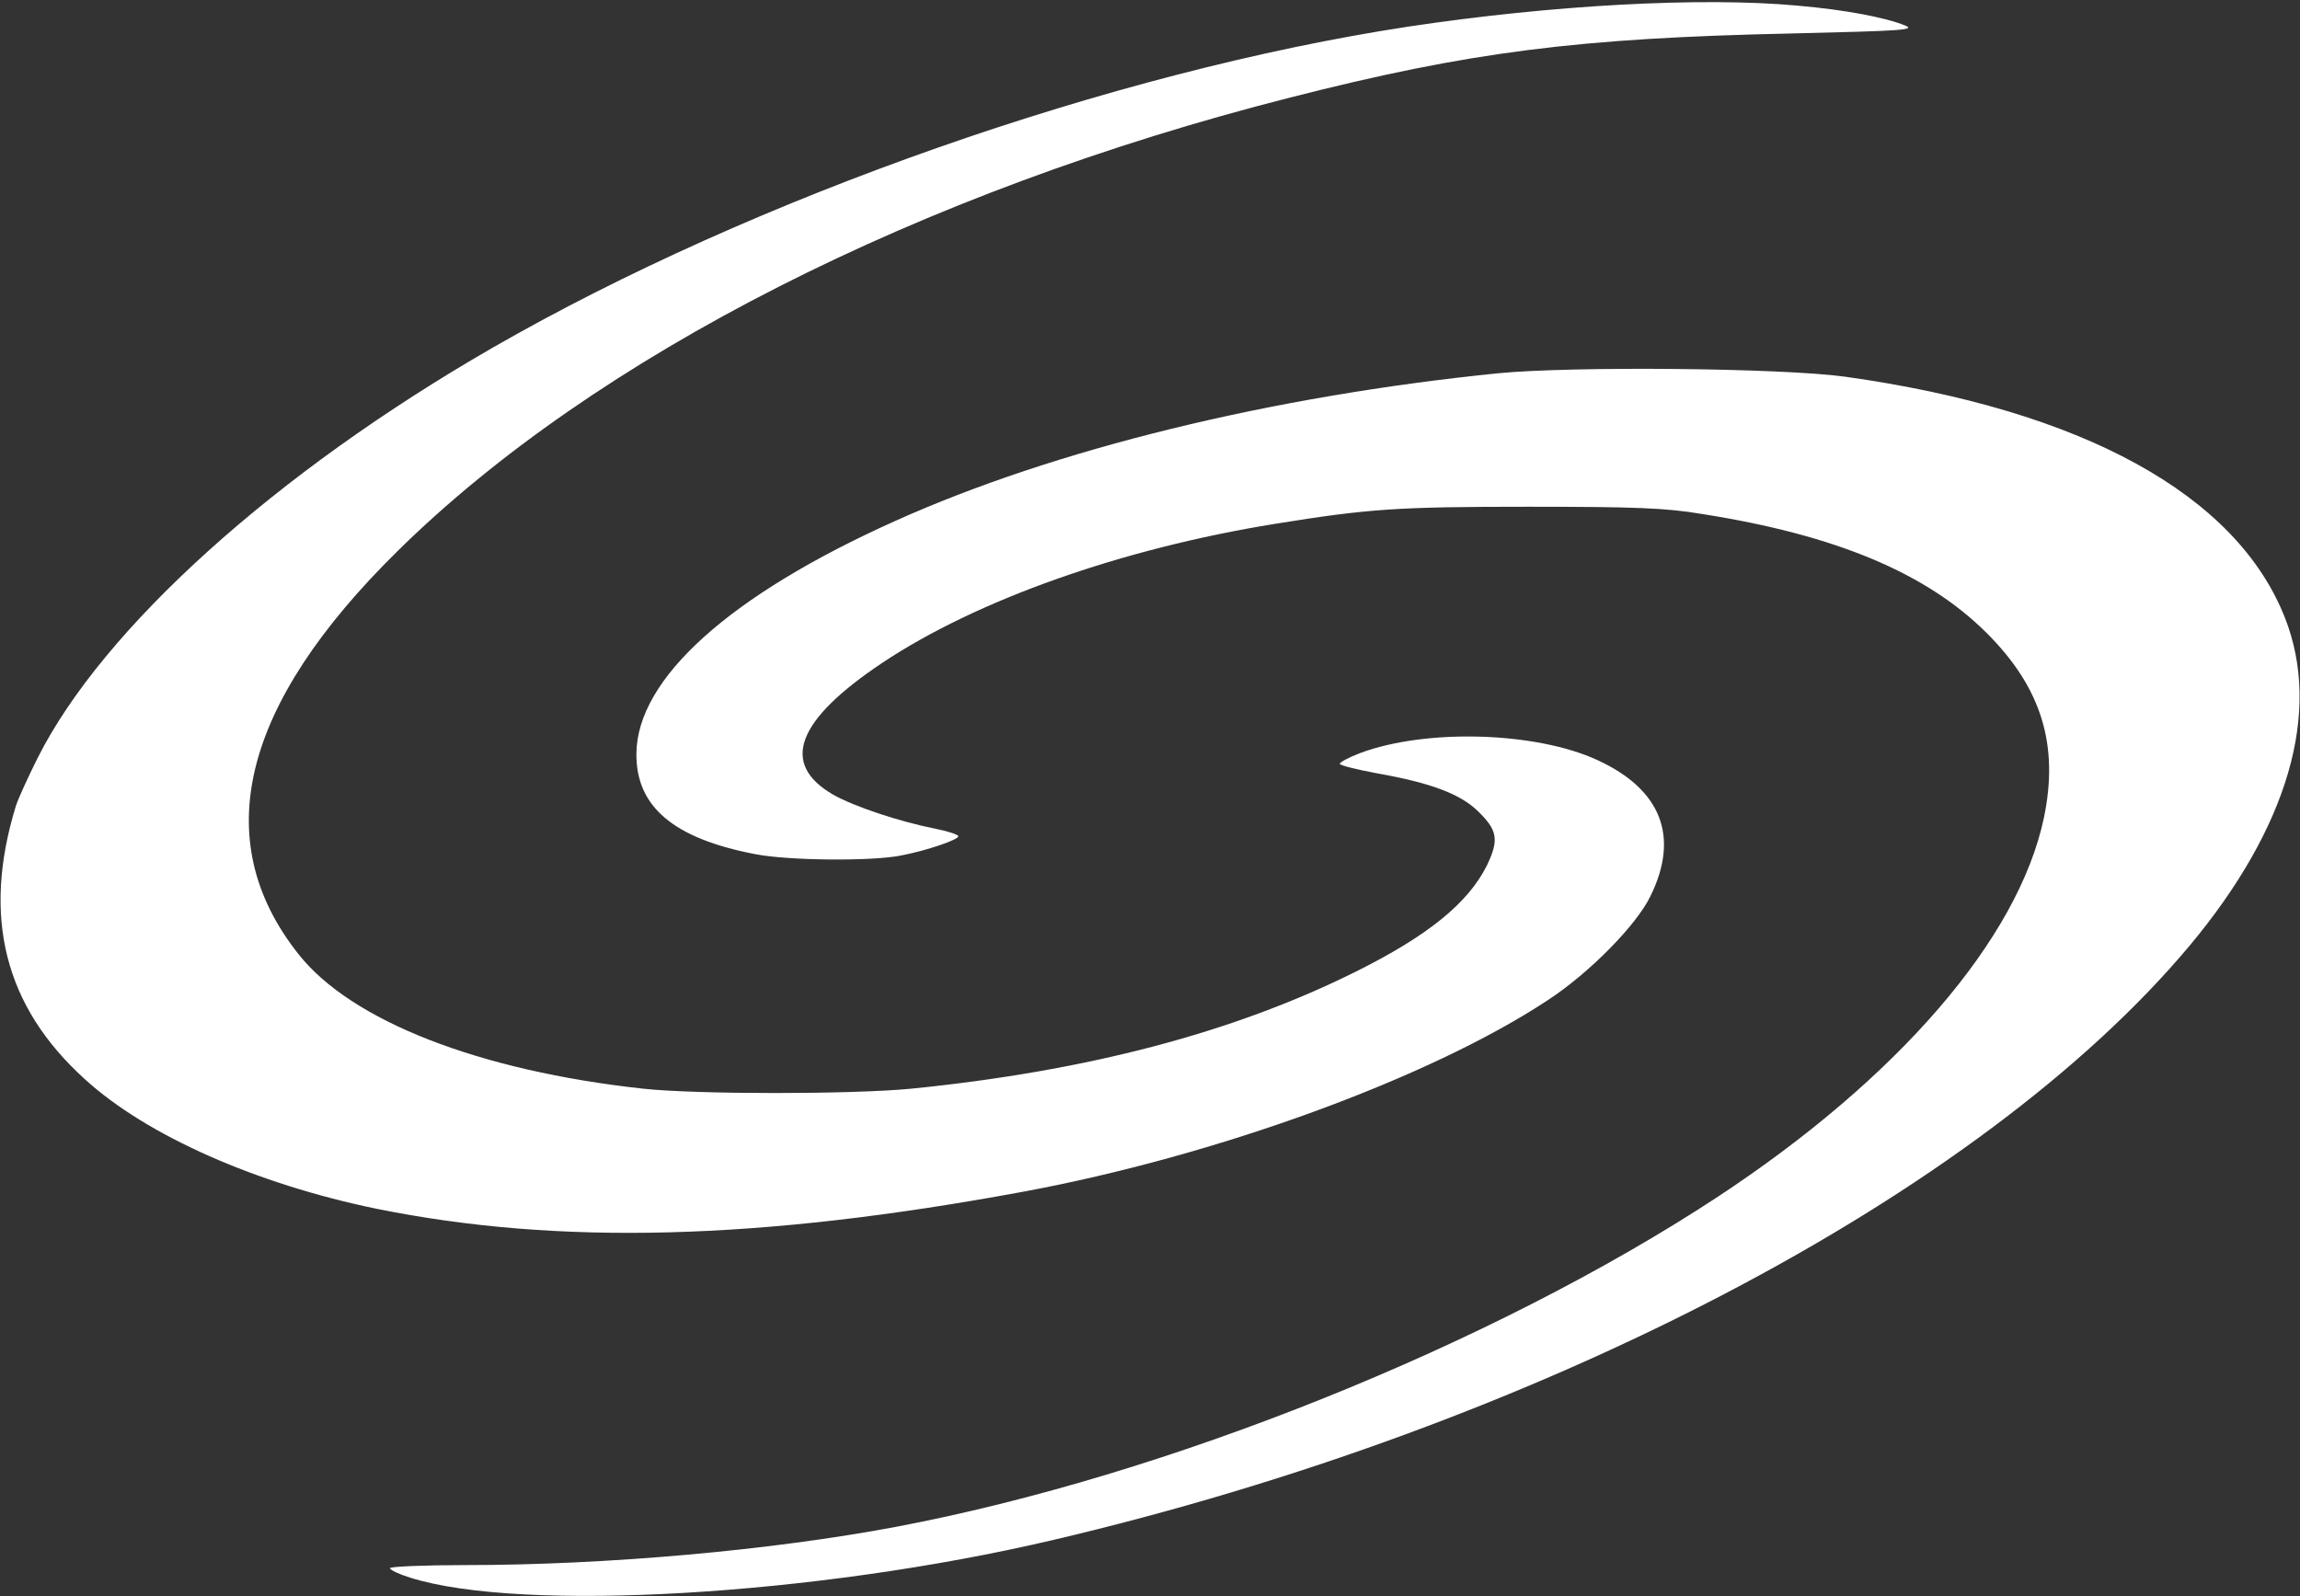
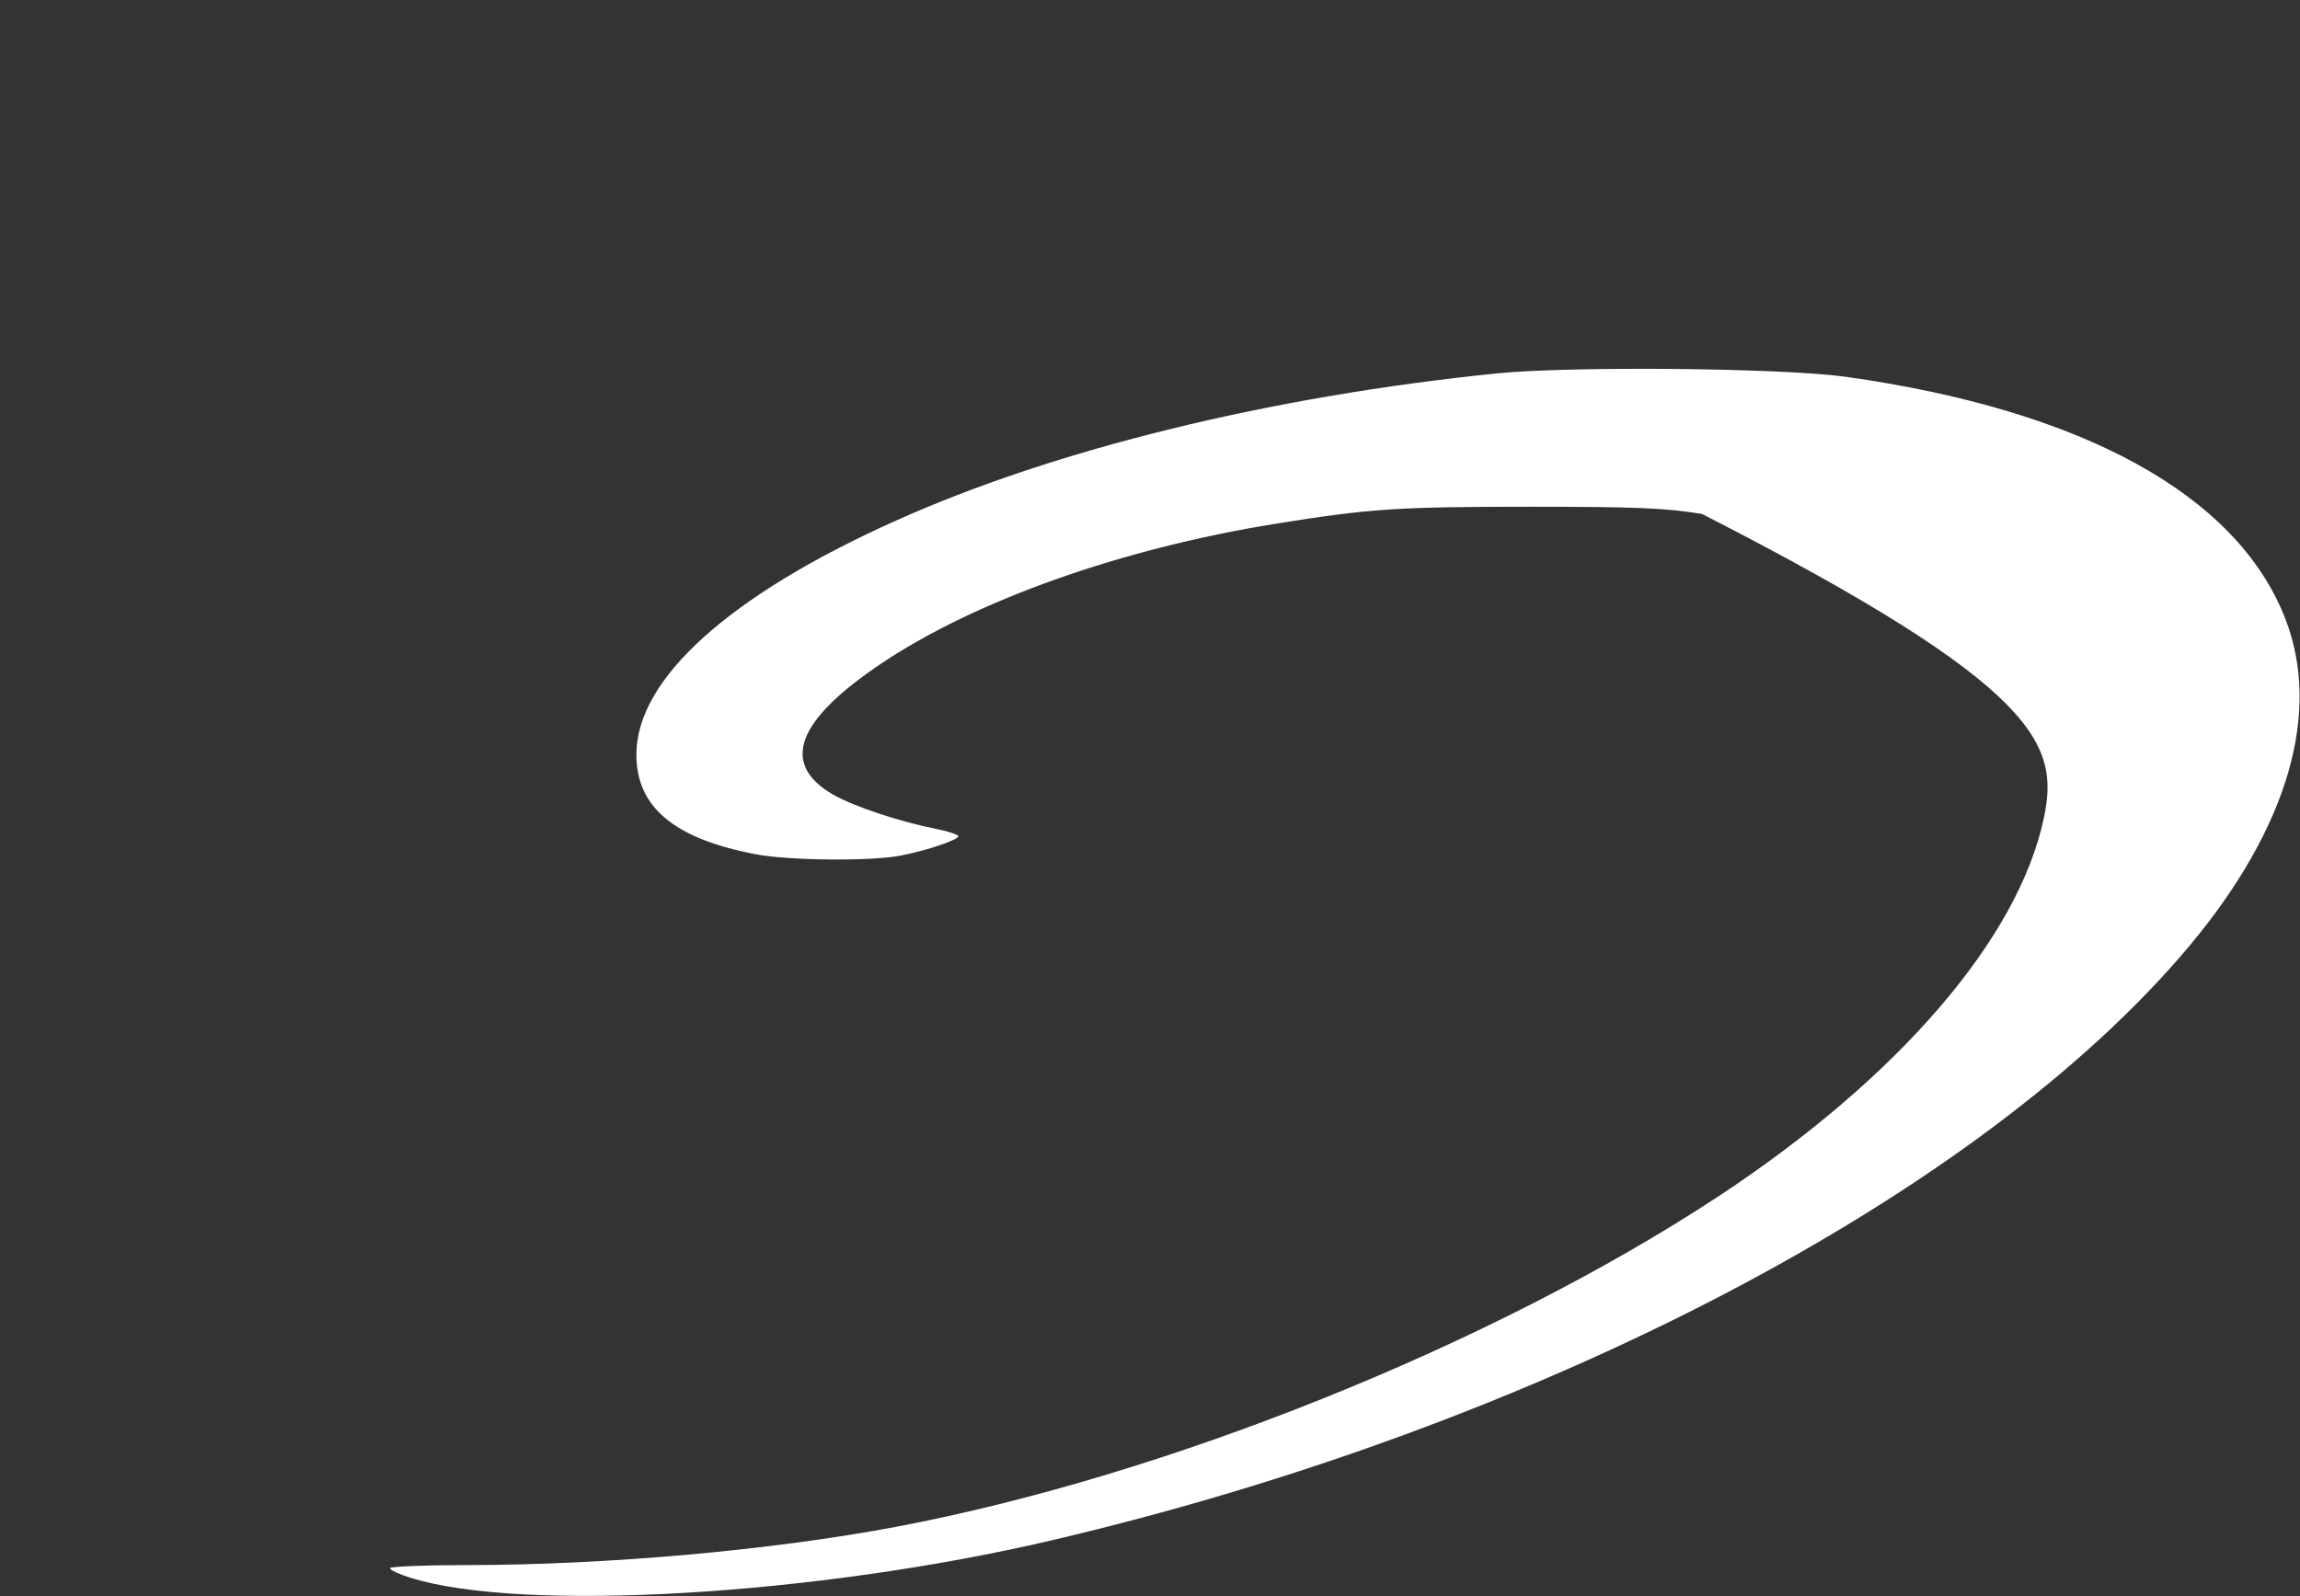
<svg xmlns="http://www.w3.org/2000/svg" width="804" height="558" viewBox="0 0 804 558" fill="none">
  <rect x="0" y="0" width="804" height="558" fill="#333333" stroke="none" />
-   <path d="M665.933 8.9C659 6.1 645.133 3.433 628.333 1.967C595 -1.1 542.866 1.7 492.333 9.3C389 25.033 263.266 69.166 172.2 121.566C96.2 165.3 35.933 219.7 13.133 265.033C9.8 271.7 6.333 279.3 5.533 281.833C-6.334 320.5 1.533 351.833 29.666 377.3C51.266 397.033 89.666 413.966 131.8 422.633C195.266 435.433 265.4 433.7 357.666 416.633C425.266 404.1 499.8 376.9 541 349.7C555.533 340.233 572.2 323.3 577 313.166C587.133 292.5 580.733 275.966 558.333 265.7C536.866 255.833 498.6 254.633 475.4 263.3C471.533 264.767 468.333 266.5 468.333 267.033C468.333 267.566 474.2 269.033 481.4 270.366C500.2 273.7 510.333 277.566 516.466 283.433C523.533 290.233 524.066 293.567 519.8 302.5C513.266 315.7 499.133 327.166 473.933 339.7C431.133 361.033 379.8 374.5 318.333 380.633C297.533 382.633 243.666 382.633 225 380.633C167.4 374.367 122.733 356.9 104.333 333.567C72.733 293.7 84.333 246.5 138.866 192.766C207.933 124.633 321.4 67.033 451 34.1C513.666 18.1 551.666 13.3 626.333 11.7C665.266 10.767 669.8 10.5 665.933 8.9Z" fill="white" />
-   <path d="M798.733 215.966C781.8 172.9 727.933 143.3 645 131.7C622.733 128.633 549.666 127.966 523.666 130.5C444.466 138.5 368.733 157.033 313 182.1C255 208.1 222.6 237.3 222.466 263.566C222.333 282.1 235.533 293.166 264.066 298.633C275.666 300.9 305.266 301.167 315.266 299.033C324.2 297.3 335 293.566 335 292.366C335 291.833 331.533 290.633 327.4 289.833C314.066 287.167 298.6 281.966 291.266 277.833C272.6 267.033 278.333 251.833 308.466 231.7C341.533 209.7 392.066 191.833 445.533 183.166C478.6 177.833 488.466 177.166 534.333 177.166C571.666 177.166 582.333 177.566 595 179.7C641.8 187.033 673.4 200.366 694.333 221.166C713.666 240.366 719.8 260.5 714.466 285.966C705.533 328.233 663.533 376.9 600.333 418.5C521.8 470.1 407.8 515.966 313 533.833C269.8 541.966 212.2 547.166 162.733 547.166C148.2 547.166 136.333 547.7 136.333 548.233C136.333 548.9 139.533 550.366 143.4 551.566C182.333 563.833 285.133 557.833 367.666 538.5C537.8 498.633 692.333 417.833 765.4 330.633C799.933 289.3 811.666 248.766 798.733 215.966Z" fill="white" />
+   <path d="M798.733 215.966C781.8 172.9 727.933 143.3 645 131.7C622.733 128.633 549.666 127.966 523.666 130.5C444.466 138.5 368.733 157.033 313 182.1C255 208.1 222.6 237.3 222.466 263.566C222.333 282.1 235.533 293.166 264.066 298.633C275.666 300.9 305.266 301.167 315.266 299.033C324.2 297.3 335 293.566 335 292.366C335 291.833 331.533 290.633 327.4 289.833C314.066 287.167 298.6 281.966 291.266 277.833C272.6 267.033 278.333 251.833 308.466 231.7C341.533 209.7 392.066 191.833 445.533 183.166C478.6 177.833 488.466 177.166 534.333 177.166C571.666 177.166 582.333 177.566 595 179.7C713.666 240.366 719.8 260.5 714.466 285.966C705.533 328.233 663.533 376.9 600.333 418.5C521.8 470.1 407.8 515.966 313 533.833C269.8 541.966 212.2 547.166 162.733 547.166C148.2 547.166 136.333 547.7 136.333 548.233C136.333 548.9 139.533 550.366 143.4 551.566C182.333 563.833 285.133 557.833 367.666 538.5C537.8 498.633 692.333 417.833 765.4 330.633C799.933 289.3 811.666 248.766 798.733 215.966Z" fill="white" />
</svg>